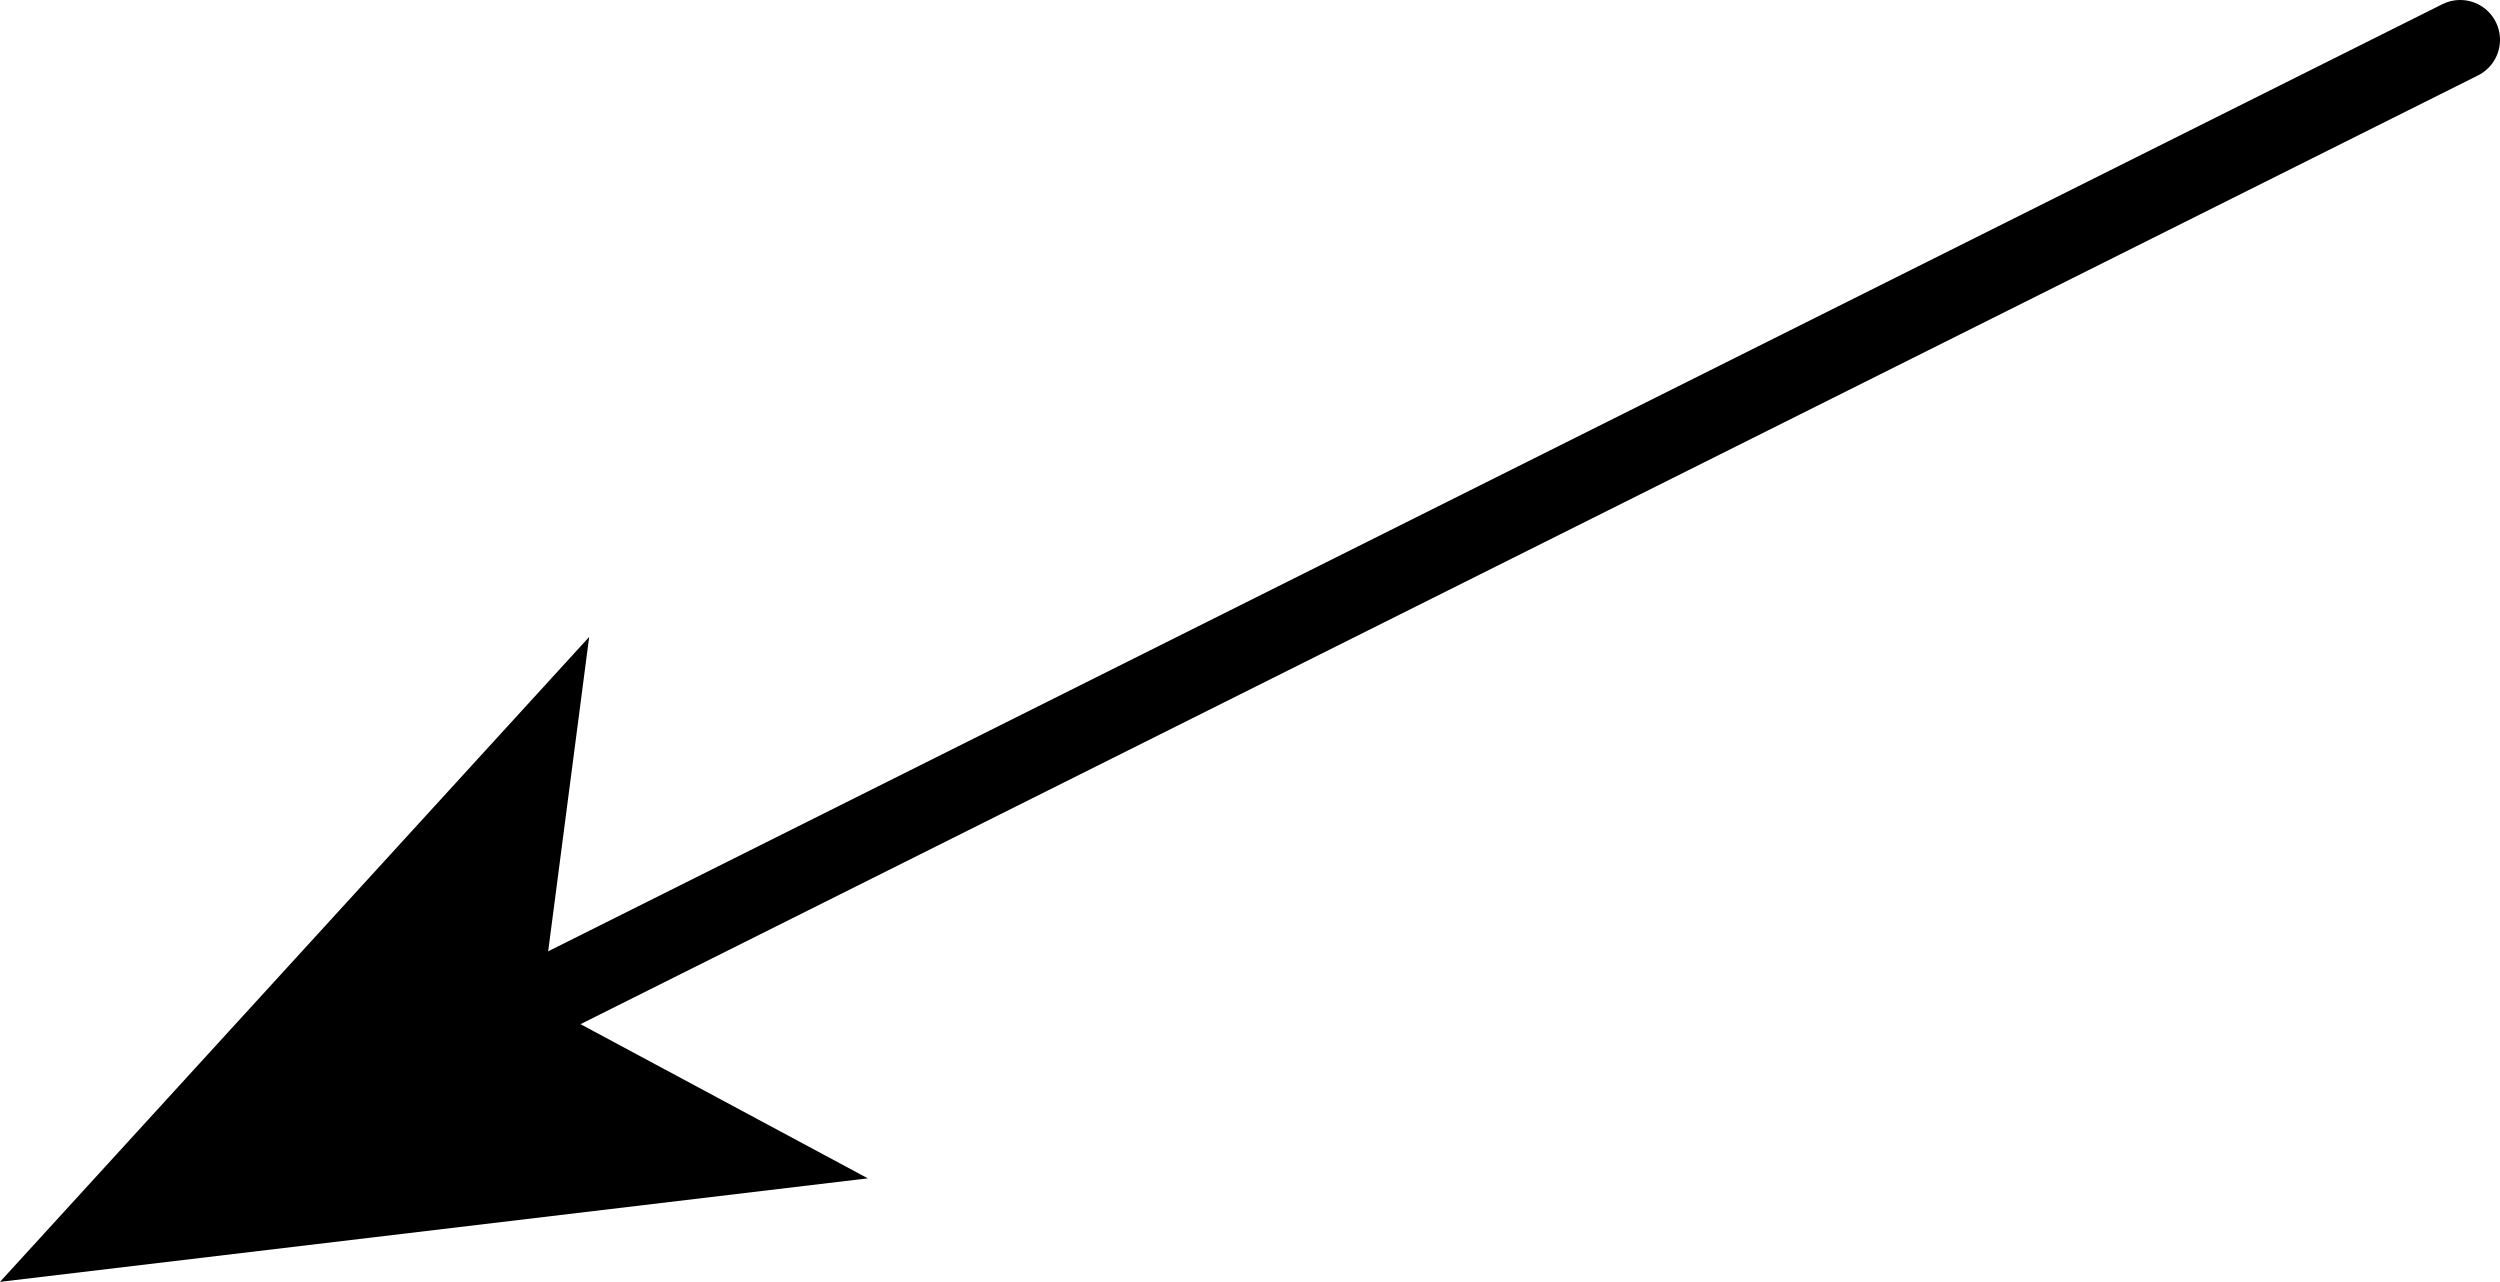
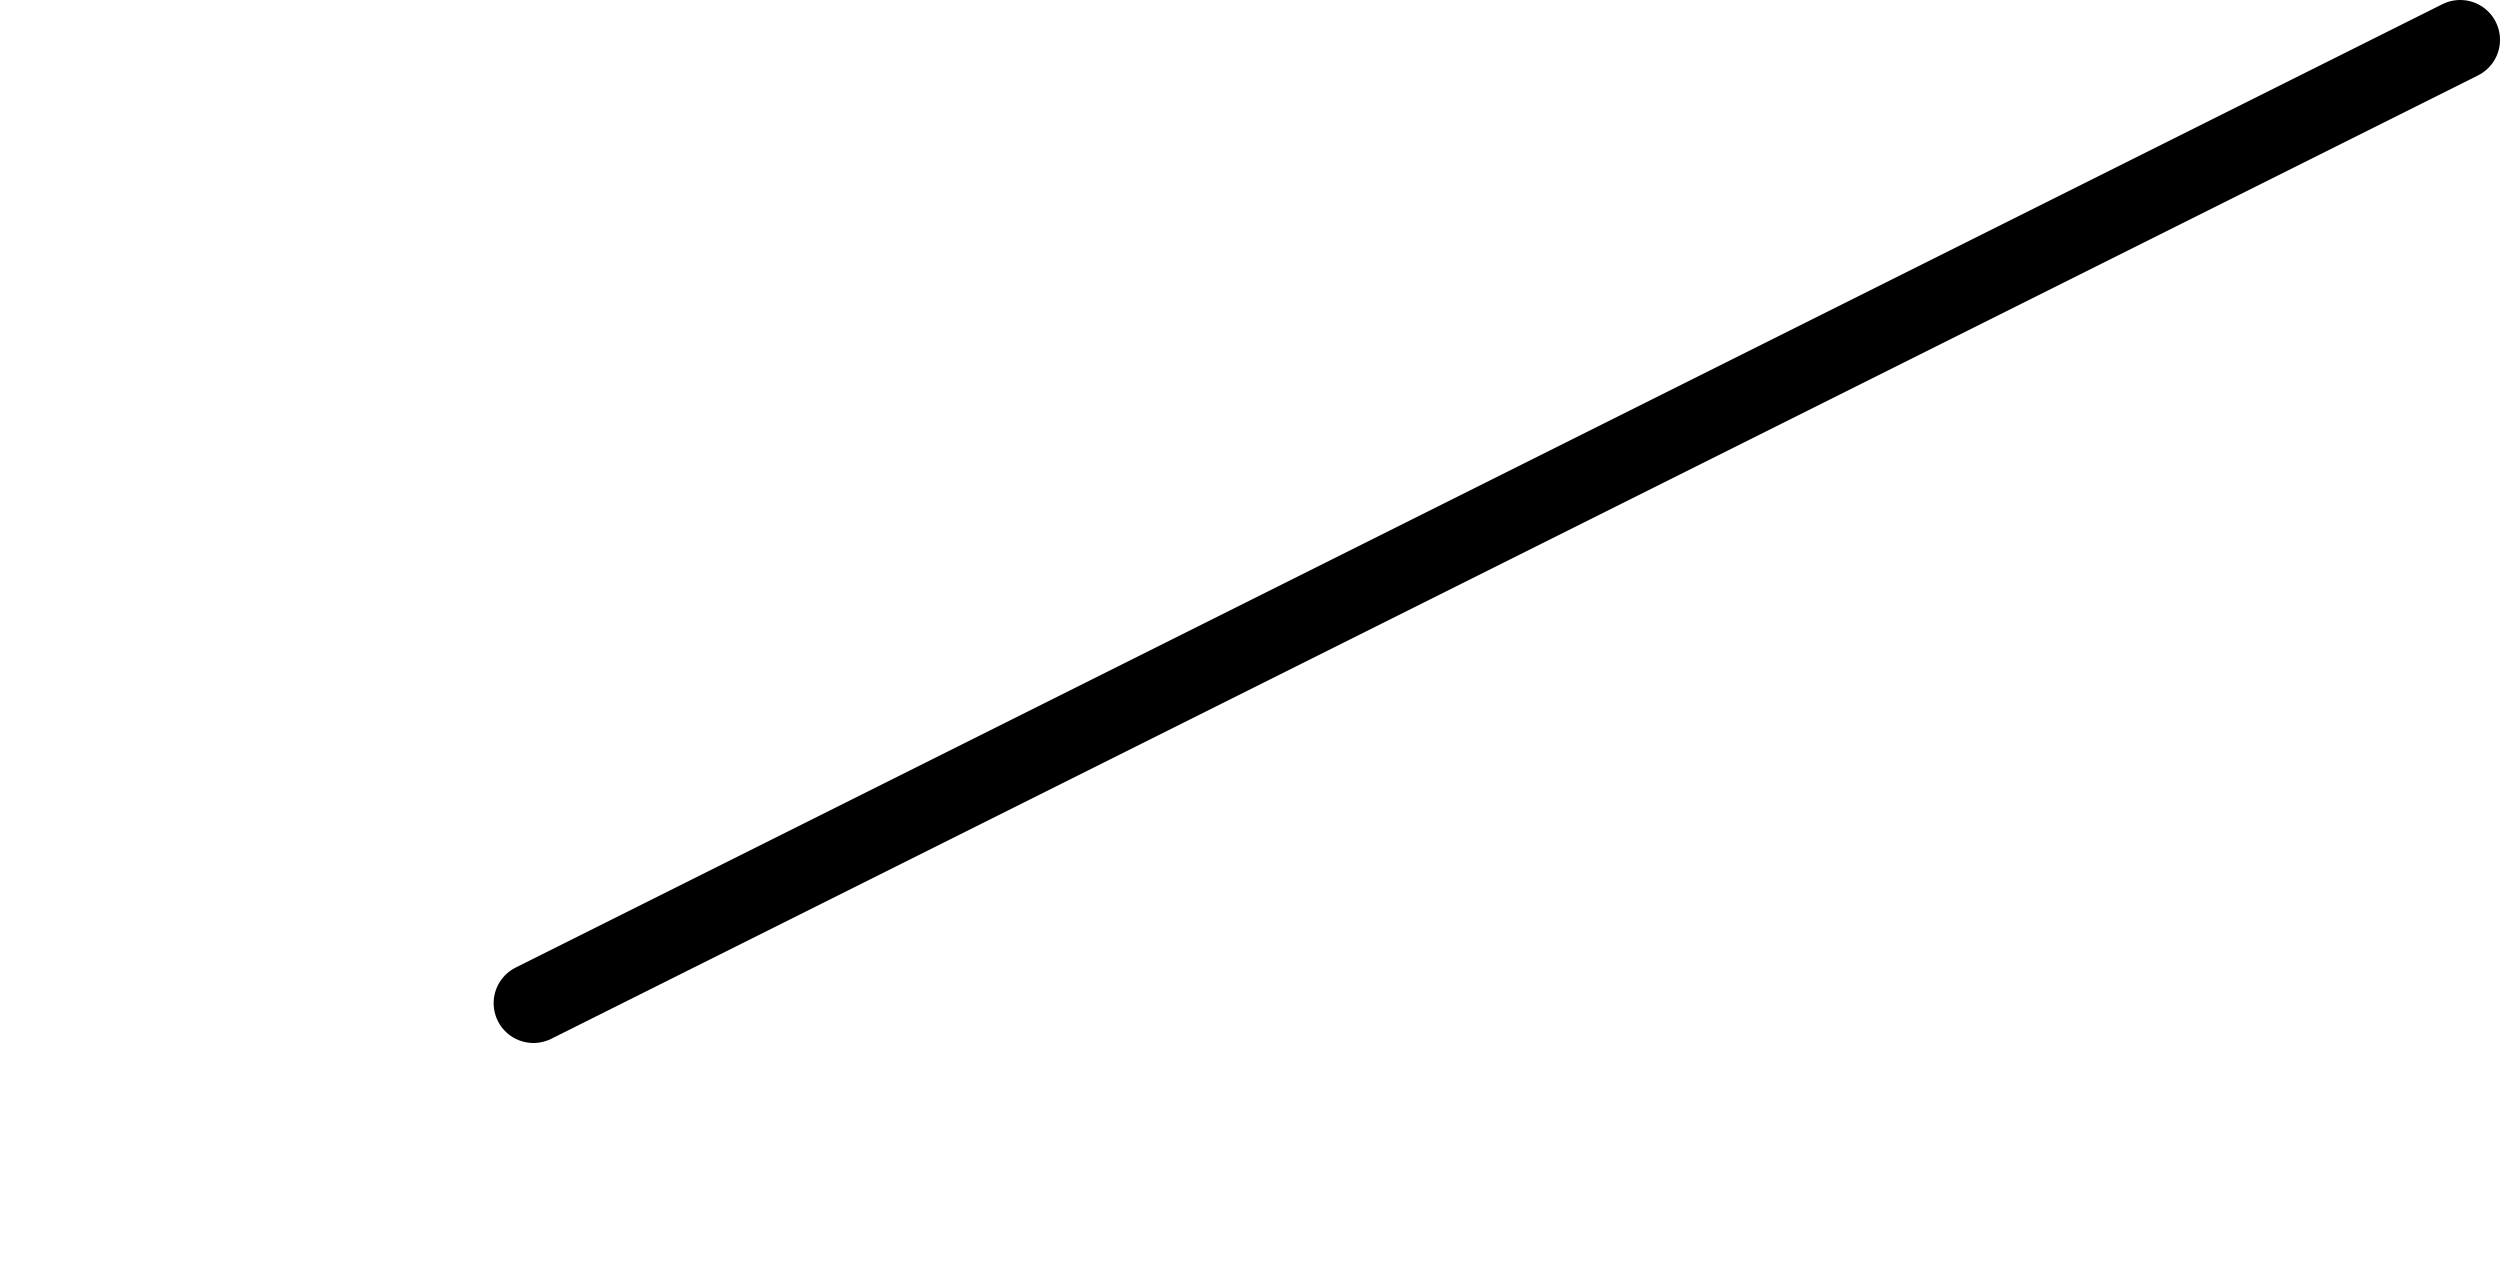
<svg xmlns="http://www.w3.org/2000/svg" height="8.05px" width="15.7px">
  <g transform="matrix(1.0, 0.0, 0.0, 1.0, 258.4, -197.75)">
    <path d="M-242.95 198.0 L-255.05 204.05" fill="none" stroke="#000000" stroke-linecap="round" stroke-linejoin="round" stroke-width="0.5" />
-     <path d="M-255.0 204.05 L-252.95 205.15 -258.4 205.8 -254.7 201.75 -255.0 204.05" fill="#000000" fill-rule="evenodd" stroke="none" />
  </g>
</svg>